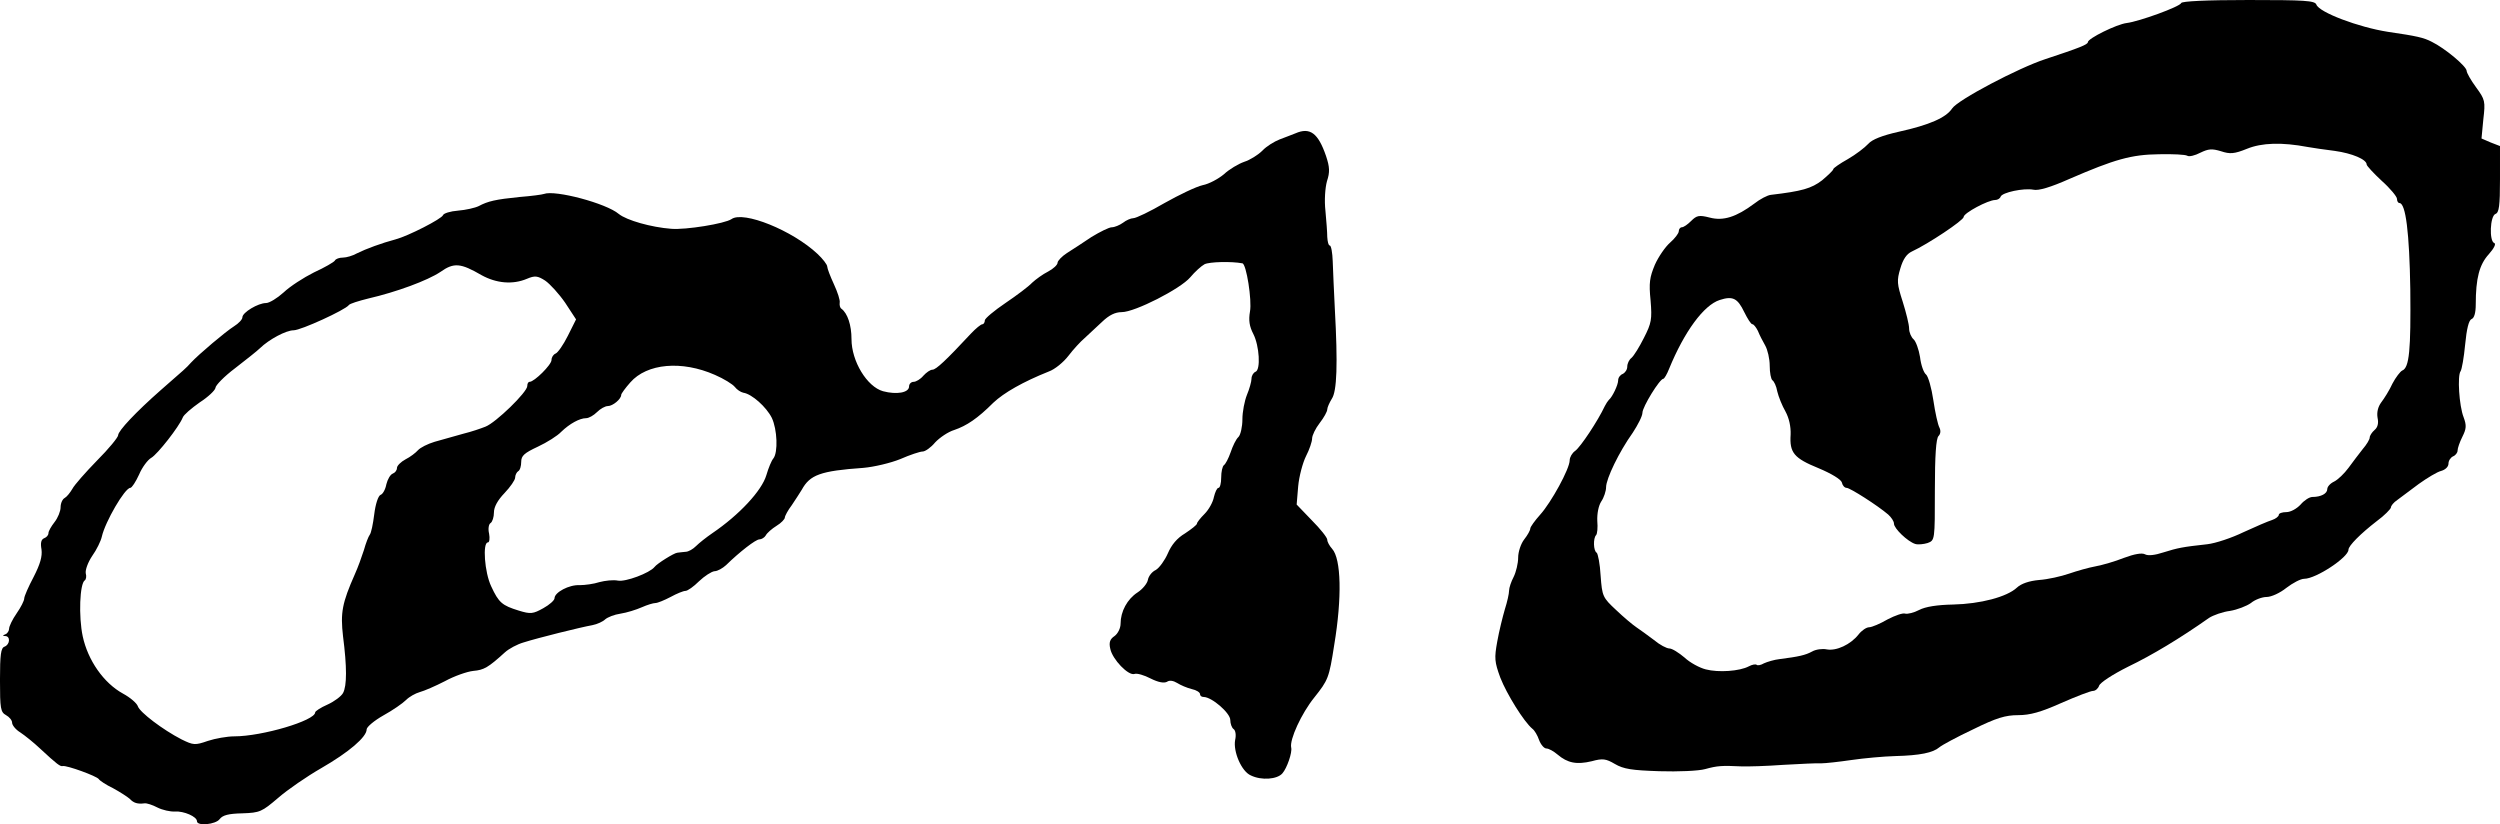
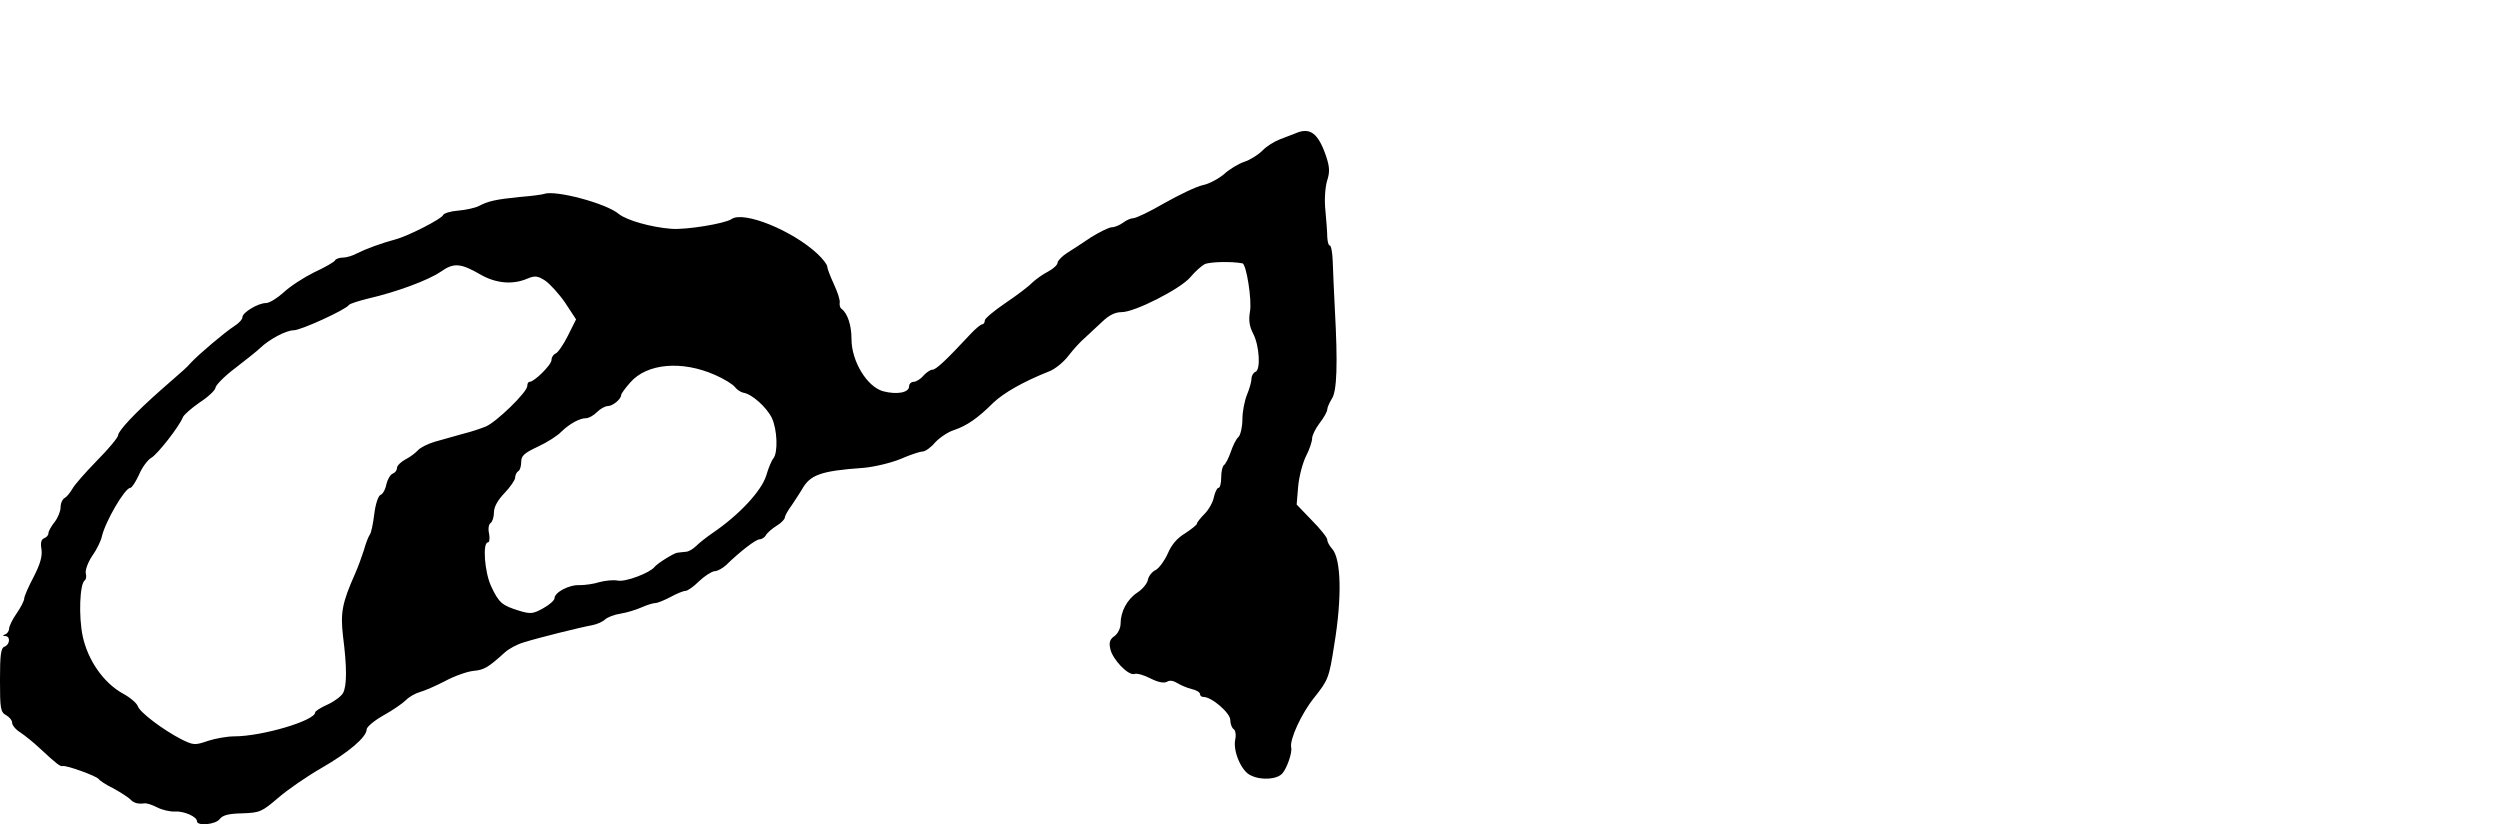
<svg xmlns="http://www.w3.org/2000/svg" version="1.0" width="825pt" height="272pt" viewBox="0 0 825 272" preserveAspectRatio="xMidYMid meet">
  <g transform="translate(0,272) scale(0.1,-0.1)" fill="#000000" stroke="none">
-     <path d="M7198 2710 c-4 -12 -139 -61 -180 -66 -33 -4 -128 -51 -128 -63 0 -8 -28 -19 -140 -56 -89 -29 -290 -135 -308 -163 -20 -30 -73 -54 -177 -77 -53 -12 -87 -25 -100 -40 -11 -12 -41 -35 -67 -50 -27 -15 -48 -30 -48 -33 0 -4 -17 -20 -37 -37 -35 -27 -67 -36 -169 -48 -11 -1 -36 -14 -55 -29 -59 -44 -102 -58 -147 -46 -35 9 -43 7 -61 -11 -12 -12 -25 -21 -31 -21 -5 0 -10 -6 -10 -13 0 -7 -13 -24 -29 -38 -15 -13 -38 -46 -50 -73 -17 -41 -20 -59 -14 -118 5 -62 3 -74 -22 -123 -15 -30 -33 -59 -41 -66 -8 -6 -14 -19 -14 -29 0 -10 -7 -20 -15 -24 -8 -3 -15 -12 -15 -21 0 -15 -19 -55 -31 -65 -3 -3 -9 -12 -13 -20 -23 -49 -80 -135 -98 -148 -10 -7 -18 -21 -18 -31 0 -28 -61 -139 -97 -179 -18 -20 -33 -41 -33 -46 0 -6 -9 -22 -20 -36 -11 -14 -20 -41 -20 -60 0 -19 -7 -48 -15 -64 -8 -15 -15 -36 -15 -45 0 -10 -6 -37 -14 -62 -7 -24 -19 -72 -25 -106 -10 -55 -9 -67 10 -119 21 -54 78 -146 106 -169 7 -5 17 -22 22 -37 6 -16 17 -28 24 -28 8 0 24 -9 37 -20 33 -28 63 -34 113 -22 36 10 47 8 76 -9 29 -17 56 -21 147 -24 62 -2 130 1 151 7 40 11 55 12 118 9 22 -1 85 1 140 5 55 3 111 6 125 5 14 0 59 5 100 11 41 6 107 12 145 13 81 2 124 11 145 29 8 7 58 34 111 59 77 38 107 47 149 47 39 0 75 10 142 40 50 22 97 40 105 40 8 0 17 8 20 17 3 10 44 37 96 63 79 38 172 94 267 161 14 9 45 20 69 23 24 4 55 16 69 26 13 11 37 20 52 20 15 0 44 13 65 30 21 16 47 30 59 30 39 0 146 71 146 96 0 13 40 53 93 94 26 19 46 40 47 45 0 6 9 17 21 25 11 8 43 32 71 53 28 20 61 40 74 43 14 4 24 14 24 24 0 10 7 20 15 24 8 3 15 12 15 19 0 8 7 28 16 46 13 26 14 37 4 64 -15 38 -21 138 -10 152 4 6 11 45 15 88 5 52 12 80 21 84 9 3 14 21 14 48 0 87 12 132 43 166 17 19 25 35 18 37 -17 6 -14 89 4 96 12 4 15 27 15 114 l0 110 -31 12 -30 13 6 63 c7 60 6 65 -24 106 -17 23 -31 48 -31 54 0 15 -72 75 -115 96 -27 14 -49 19 -145 33 -96 15 -227 64 -236 90 -5 13 -38 15 -224 15 -139 0 -220 -4 -222 -10z m417 -475 c17 -3 57 -9 90 -13 57 -8 105 -28 105 -45 0 -4 23 -29 50 -54 28 -25 50 -52 50 -59 0 -8 4 -14 8 -14 21 0 33 -98 36 -285 2 -200 -3 -259 -27 -268 -6 -3 -21 -22 -32 -43 -10 -22 -27 -49 -37 -62 -11 -15 -15 -33 -12 -51 4 -18 0 -32 -10 -40 -9 -8 -16 -19 -16 -25 0 -6 -10 -23 -23 -38 -12 -15 -33 -43 -47 -62 -14 -19 -35 -39 -47 -45 -13 -6 -23 -17 -23 -25 0 -15 -21 -26 -49 -26 -10 0 -27 -11 -39 -25 -13 -14 -33 -25 -47 -25 -14 0 -25 -4 -25 -9 0 -5 -10 -13 -22 -17 -13 -4 -55 -22 -94 -40 -39 -19 -93 -37 -120 -40 -82 -9 -97 -12 -145 -27 -27 -9 -51 -12 -61 -6 -10 5 -34 1 -69 -12 -30 -12 -72 -24 -94 -28 -22 -4 -61 -15 -87 -24 -26 -9 -70 -19 -99 -21 -33 -3 -59 -12 -73 -25 -33 -31 -121 -54 -211 -56 -52 -1 -91 -7 -112 -18 -17 -9 -38 -14 -46 -12 -7 3 -33 -6 -58 -19 -24 -14 -52 -26 -61 -26 -9 0 -25 -11 -35 -24 -26 -33 -73 -55 -105 -49 -14 3 -36 0 -48 -7 -22 -12 -44 -17 -107 -25 -18 -2 -41 -9 -52 -14 -10 -6 -21 -8 -24 -5 -3 3 -15 1 -26 -5 -30 -16 -100 -21 -142 -10 -20 5 -52 22 -70 39 -19 16 -41 30 -50 30 -9 0 -32 12 -51 28 -20 15 -46 34 -58 42 -12 8 -43 34 -67 57 -44 41 -46 45 -51 113 -2 39 -9 73 -13 76 -11 6 -12 48 -2 58 4 4 6 25 4 47 -1 24 4 50 13 64 9 13 16 35 16 47 0 28 43 117 88 180 17 26 32 55 32 66 0 19 57 112 69 112 3 0 12 15 19 33 50 122 114 210 167 227 43 14 59 6 81 -40 11 -22 22 -40 27 -40 4 0 12 -10 18 -22 5 -13 16 -34 24 -48 8 -14 15 -44 15 -67 0 -23 4 -44 9 -48 5 -3 13 -19 16 -37 4 -17 16 -47 27 -66 12 -22 18 -50 17 -76 -4 -60 11 -78 92 -111 43 -18 74 -37 77 -47 2 -10 9 -18 16 -18 11 0 102 -58 137 -88 10 -9 19 -22 19 -30 0 -16 45 -59 70 -67 9 -3 28 -1 41 3 24 9 24 9 24 175 0 114 4 170 12 178 7 7 8 18 3 28 -5 9 -14 49 -20 90 -6 41 -17 79 -24 85 -8 6 -17 32 -20 58 -4 25 -14 52 -21 58 -8 7 -15 23 -15 36 0 13 -10 53 -21 88 -19 59 -20 70 -8 110 9 31 21 48 38 56 54 25 171 103 171 114 0 13 81 56 104 56 8 0 16 5 18 11 5 14 76 29 108 23 17 -4 57 8 120 36 148 64 203 80 295 81 45 1 87 -1 93 -5 6 -4 26 1 43 10 27 13 38 14 68 5 30 -10 44 -9 86 8 49 20 115 22 200 6z" />
    <path d="M4275 2280 c-11 -4 -35 -14 -52 -20 -18 -7 -44 -23 -57 -37 -14 -14 -41 -31 -60 -37 -20 -7 -50 -25 -67 -41 -18 -15 -49 -32 -70 -36 -22 -5 -78 -32 -126 -59 -48 -28 -94 -50 -103 -50 -8 0 -24 -7 -34 -15 -11 -8 -28 -15 -37 -15 -9 0 -39 -15 -67 -32 -27 -18 -63 -42 -81 -53 -17 -11 -31 -26 -31 -32 0 -7 -14 -20 -31 -29 -18 -9 -41 -26 -53 -37 -11 -12 -51 -42 -88 -67 -37 -25 -68 -51 -68 -57 0 -7 -4 -13 -8 -13 -5 0 -22 -14 -38 -31 -82 -88 -115 -119 -127 -119 -7 0 -20 -9 -30 -20 -9 -11 -24 -20 -32 -20 -8 0 -15 -7 -15 -15 0 -21 -41 -28 -86 -16 -53 15 -104 99 -104 172 0 46 -13 85 -33 100 -5 3 -7 12 -6 20 2 8 -7 35 -19 61 -12 26 -22 52 -22 58 0 7 -15 26 -32 42 -83 78 -245 143 -284 115 -22 -15 -151 -36 -199 -32 -66 5 -147 28 -173 49 -41 35 -210 80 -247 66 -5 -2 -41 -7 -80 -10 -80 -8 -105 -14 -135 -30 -12 -6 -43 -13 -68 -15 -26 -2 -48 -9 -50 -15 -4 -12 -115 -69 -157 -80 -45 -12 -97 -31 -127 -46 -14 -8 -35 -14 -46 -14 -12 0 -24 -4 -27 -10 -3 -5 -34 -23 -69 -39 -34 -17 -79 -46 -100 -66 -21 -19 -47 -35 -58 -35 -26 0 -78 -31 -78 -47 0 -7 -12 -20 -28 -30 -27 -17 -115 -91 -142 -120 -16 -18 -20 -21 -99 -90 -83 -73 -141 -135 -141 -149 0 -7 -31 -45 -70 -84 -38 -39 -75 -81 -81 -93 -7 -12 -18 -26 -25 -30 -8 -4 -14 -18 -14 -31 0 -13 -9 -35 -20 -49 -11 -14 -20 -30 -20 -36 0 -7 -6 -14 -14 -17 -10 -4 -13 -15 -9 -37 3 -23 -4 -48 -26 -91 -17 -32 -31 -64 -31 -71 0 -7 -11 -29 -25 -49 -14 -20 -25 -43 -25 -51 0 -7 -6 -16 -12 -18 -10 -4 -10 -6 0 -6 17 -1 15 -28 -3 -35 -12 -4 -15 -26 -15 -110 0 -95 2 -106 20 -116 11 -6 20 -17 20 -25 0 -8 12 -23 27 -32 15 -10 45 -34 65 -53 57 -53 67 -60 75 -58 13 3 112 -33 119 -43 3 -5 24 -19 47 -30 22 -12 47 -28 55 -35 13 -14 26 -18 49 -15 7 1 26 -5 43 -14 16 -8 42 -14 57 -13 30 2 73 -17 73 -32 0 -17 62 -11 75 7 10 13 29 18 75 19 58 2 64 5 118 51 31 27 95 71 142 98 92 53 150 103 150 128 0 8 25 29 55 46 31 17 64 40 75 51 11 11 31 22 45 26 15 4 52 20 83 36 31 17 74 32 94 34 35 3 49 11 104 61 13 12 41 27 62 33 47 15 188 50 227 57 16 3 35 12 42 19 8 7 30 16 51 19 20 3 52 13 70 21 18 8 38 14 45 14 7 0 29 9 50 20 20 11 42 20 49 20 7 0 27 14 45 32 18 17 41 32 51 33 10 0 27 10 38 20 45 44 98 85 110 85 7 0 17 6 21 13 4 8 20 22 36 32 15 9 27 22 27 27 0 5 10 24 23 41 12 18 27 41 33 51 27 49 61 62 203 72 35 3 90 16 122 29 32 14 65 25 74 25 8 0 27 13 41 30 15 16 43 35 63 41 41 14 77 38 129 90 35 33 98 69 183 103 20 7 49 31 65 52 16 21 40 47 53 58 13 12 39 36 58 54 23 22 43 32 65 32 43 0 194 77 226 115 15 18 36 37 47 43 16 8 88 10 125 3 13 -2 32 -122 25 -159 -5 -29 -2 -49 11 -74 20 -39 25 -119 7 -125 -7 -3 -13 -13 -13 -23 0 -9 -7 -34 -15 -53 -8 -20 -15 -56 -15 -81 0 -24 -6 -51 -13 -58 -8 -7 -19 -30 -26 -51 -7 -20 -17 -39 -22 -42 -5 -4 -9 -22 -9 -41 0 -19 -4 -34 -9 -34 -5 0 -11 -14 -15 -30 -3 -17 -17 -42 -31 -56 -14 -14 -25 -28 -25 -32 0 -4 -18 -18 -39 -32 -27 -16 -45 -38 -57 -66 -10 -23 -28 -48 -40 -55 -13 -6 -24 -21 -26 -33 -2 -11 -17 -30 -34 -41 -34 -22 -56 -63 -56 -103 0 -15 -9 -33 -20 -41 -15 -10 -19 -21 -14 -42 7 -35 60 -90 80 -83 8 3 32 -4 53 -15 26 -13 44 -16 54 -11 8 6 21 4 34 -4 11 -7 32 -16 48 -20 15 -3 27 -11 27 -16 0 -6 5 -10 12 -10 27 0 88 -53 88 -76 0 -12 5 -26 11 -30 6 -4 9 -19 5 -36 -7 -38 21 -104 52 -117 35 -17 87 -13 104 7 15 17 33 69 29 85 -6 26 34 113 76 165 46 58 49 64 66 174 26 156 23 284 -7 317 -9 10 -16 23 -16 30 0 7 -23 36 -51 64 l-50 52 5 60 c3 33 15 78 26 100 11 21 20 48 20 58 0 10 11 33 25 51 14 18 25 38 25 45 0 6 7 22 15 35 17 25 20 114 10 296 -3 58 -6 129 -7 158 -1 28 -5 52 -10 52 -4 0 -7 12 -8 28 0 15 -3 54 -6 86 -4 35 -1 76 5 98 10 30 9 47 -3 83 -26 76 -53 96 -101 75z m-2686 -468 c49 -27 103 -32 150 -12 26 11 35 10 60 -6 16 -11 46 -44 66 -73 l36 -55 -27 -54 c-15 -30 -33 -56 -41 -59 -7 -3 -13 -12 -13 -21 0 -16 -57 -72 -72 -72 -5 0 -8 -6 -8 -14 0 -20 -104 -121 -138 -134 -15 -6 -47 -17 -72 -23 -56 -16 -47 -13 -96 -27 -23 -7 -47 -19 -55 -28 -7 -8 -25 -22 -41 -30 -15 -8 -28 -21 -28 -28 0 -8 -6 -16 -14 -19 -8 -3 -17 -19 -21 -35 -3 -17 -12 -33 -19 -35 -8 -3 -17 -31 -21 -64 -4 -32 -10 -62 -15 -68 -4 -5 -13 -28 -19 -50 -7 -22 -20 -58 -30 -80 -42 -95 -48 -127 -39 -205 13 -101 13 -163 0 -187 -6 -11 -29 -28 -51 -38 -23 -10 -41 -22 -41 -26 0 -27 -175 -79 -267 -79 -23 0 -63 -7 -87 -15 -43 -15 -48 -14 -87 5 -62 32 -137 89 -144 109 -3 10 -25 29 -49 42 -64 35 -116 110 -133 189 -14 65 -10 175 7 185 4 3 6 13 3 23 -2 11 7 36 21 57 15 21 29 50 32 64 11 49 76 161 94 161 5 0 18 20 29 44 10 24 29 49 40 55 21 12 92 103 104 133 3 9 29 31 56 50 28 18 51 40 52 48 0 8 29 38 65 65 36 28 73 57 82 66 30 29 86 59 111 59 24 0 170 67 182 83 3 5 33 14 65 22 91 21 195 59 238 88 44 31 66 29 135 -11z m770 -329 c30 -13 59 -31 66 -40 7 -9 19 -17 28 -19 28 -4 76 -47 94 -83 18 -38 21 -114 5 -134 -6 -7 -16 -31 -23 -55 -15 -51 -89 -131 -179 -192 -19 -13 -43 -32 -53 -42 -10 -10 -25 -19 -35 -19 -9 -1 -21 -2 -27 -3 -11 -1 -67 -36 -75 -47 -16 -20 -96 -50 -121 -45 -15 3 -42 0 -61 -5 -18 -6 -48 -10 -65 -10 -35 2 -83 -24 -83 -43 0 -7 -17 -22 -37 -33 -34 -19 -42 -20 -81 -8 -55 17 -66 26 -91 80 -22 46 -29 145 -11 145 5 0 7 13 4 29 -4 16 -1 32 5 35 6 4 11 20 11 35 0 18 12 40 35 64 19 20 35 43 35 51 0 8 5 18 10 21 6 3 10 17 10 31 0 20 10 29 55 50 30 14 65 36 77 49 28 27 61 45 82 45 9 0 25 9 36 20 11 11 27 20 36 20 16 0 44 23 44 37 0 4 14 23 30 41 55 63 170 73 279 25z" />
  </g>
</svg>